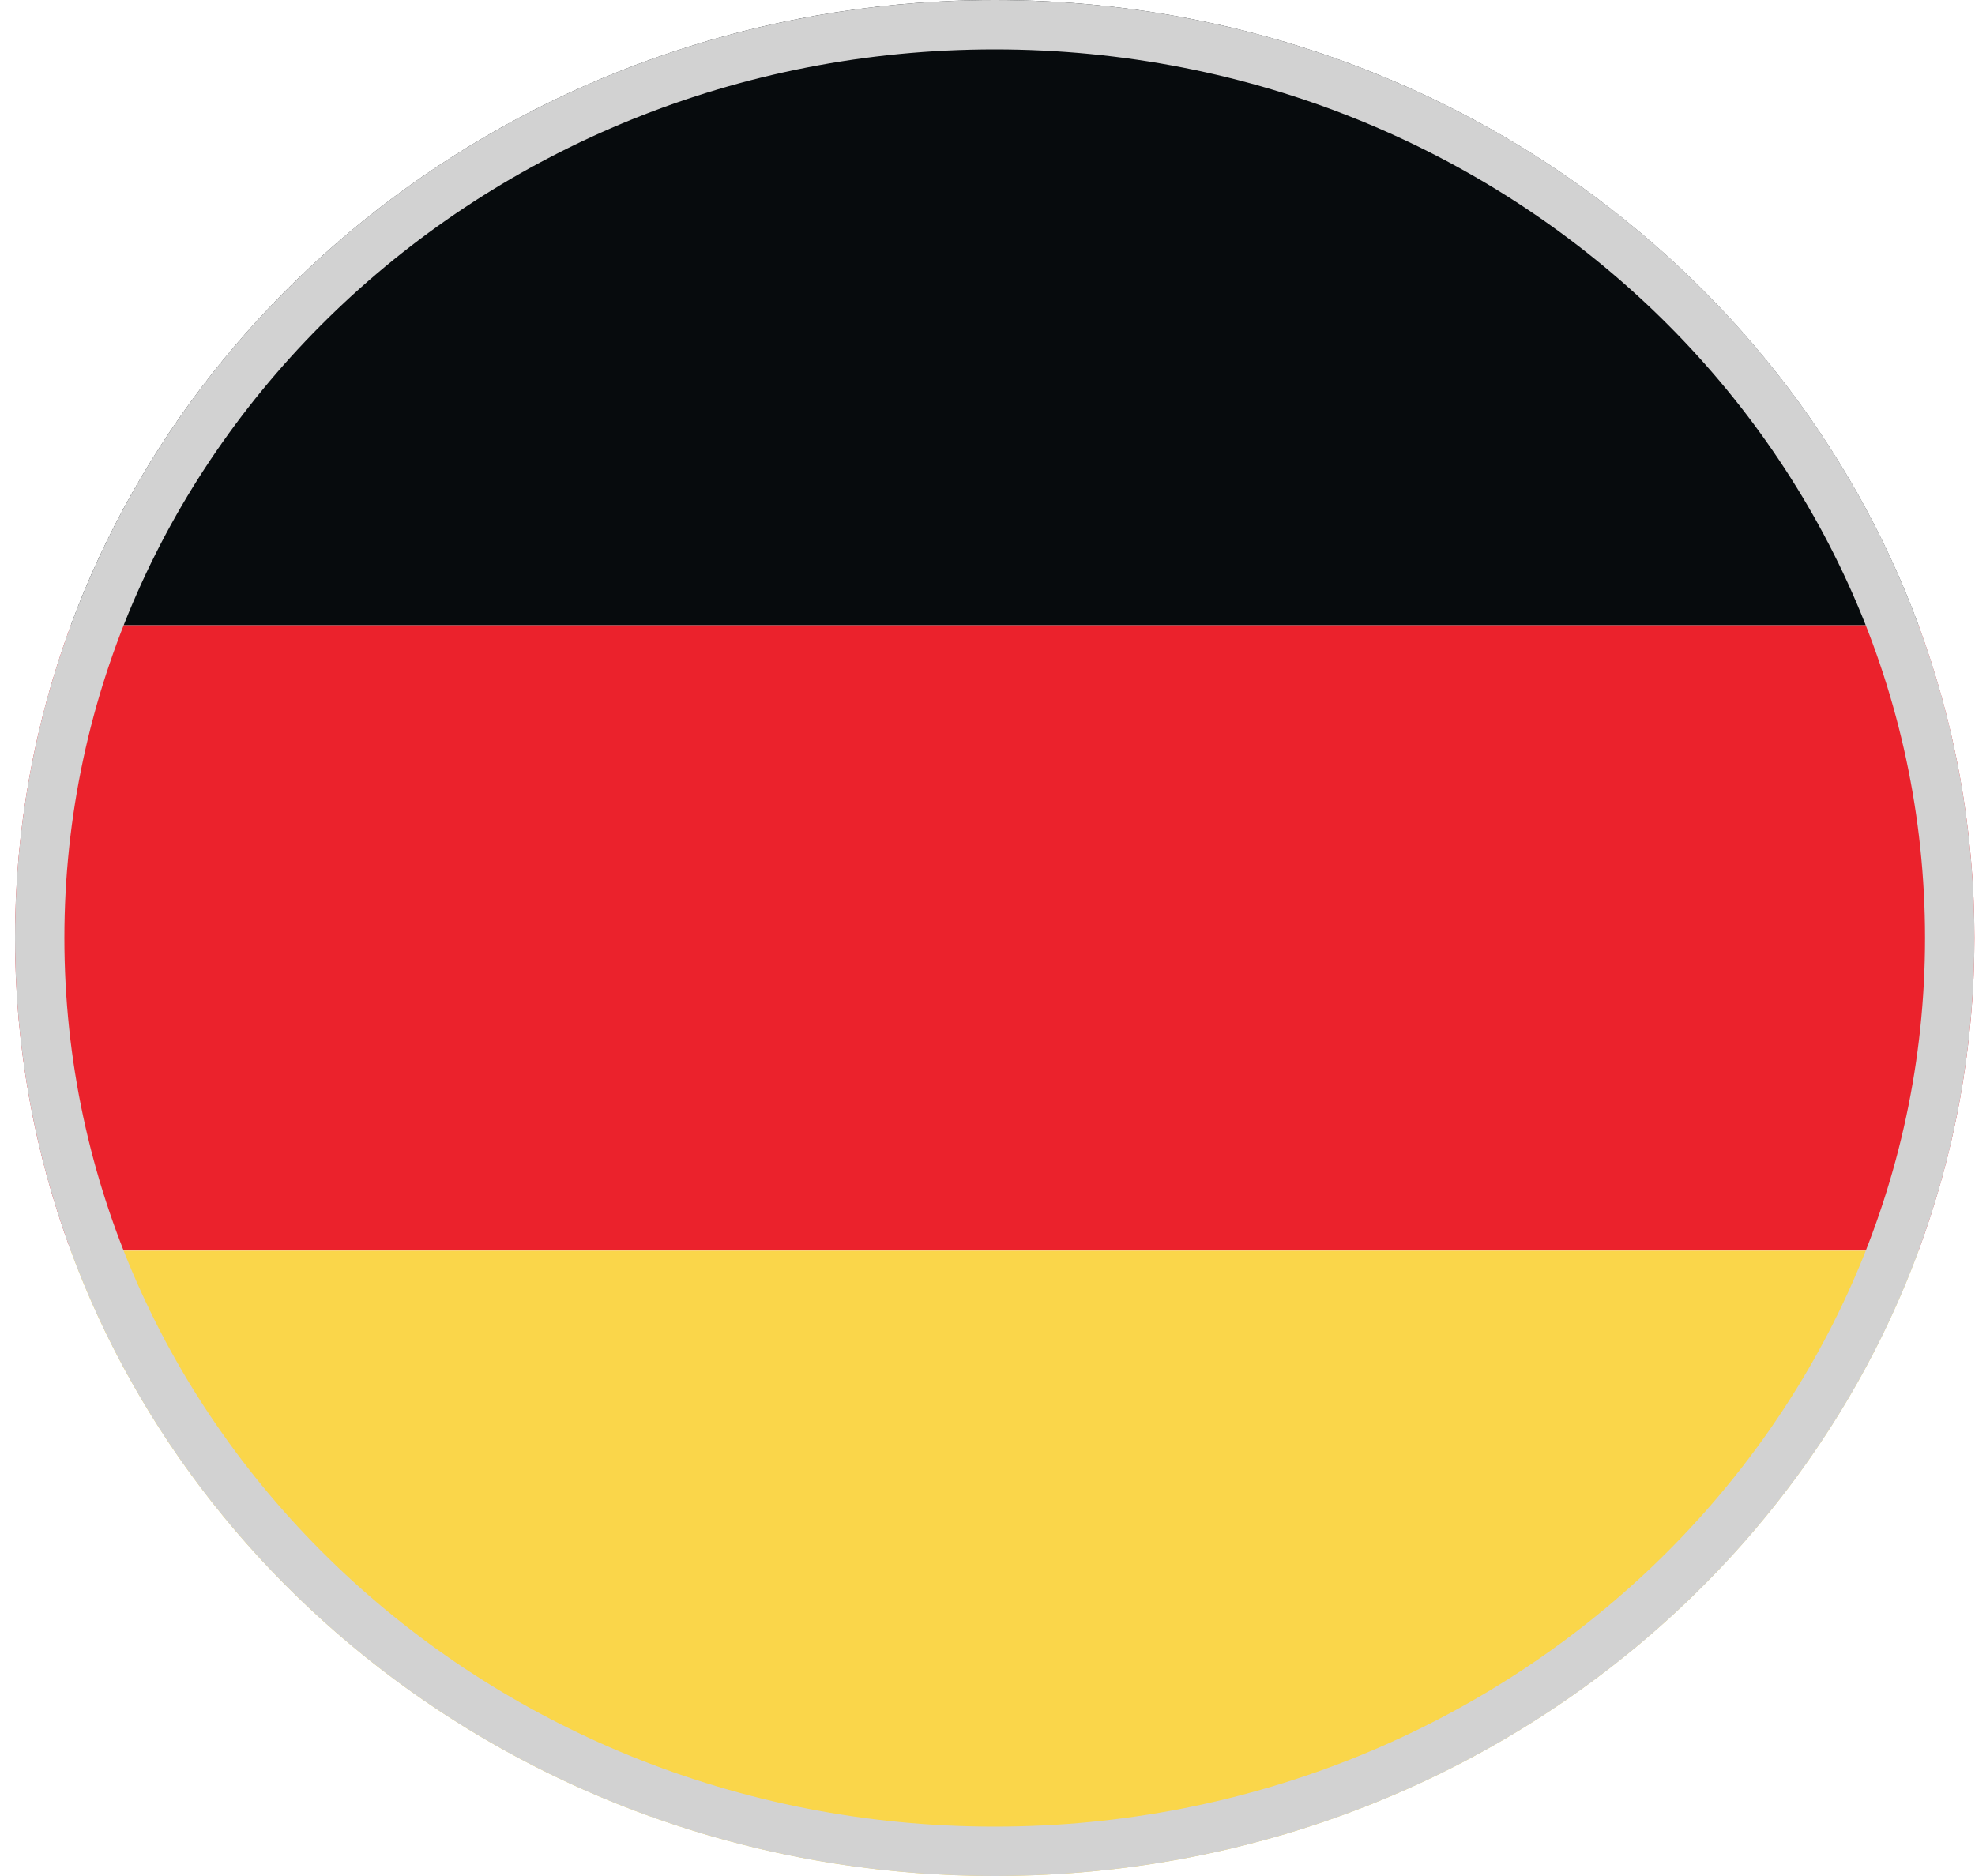
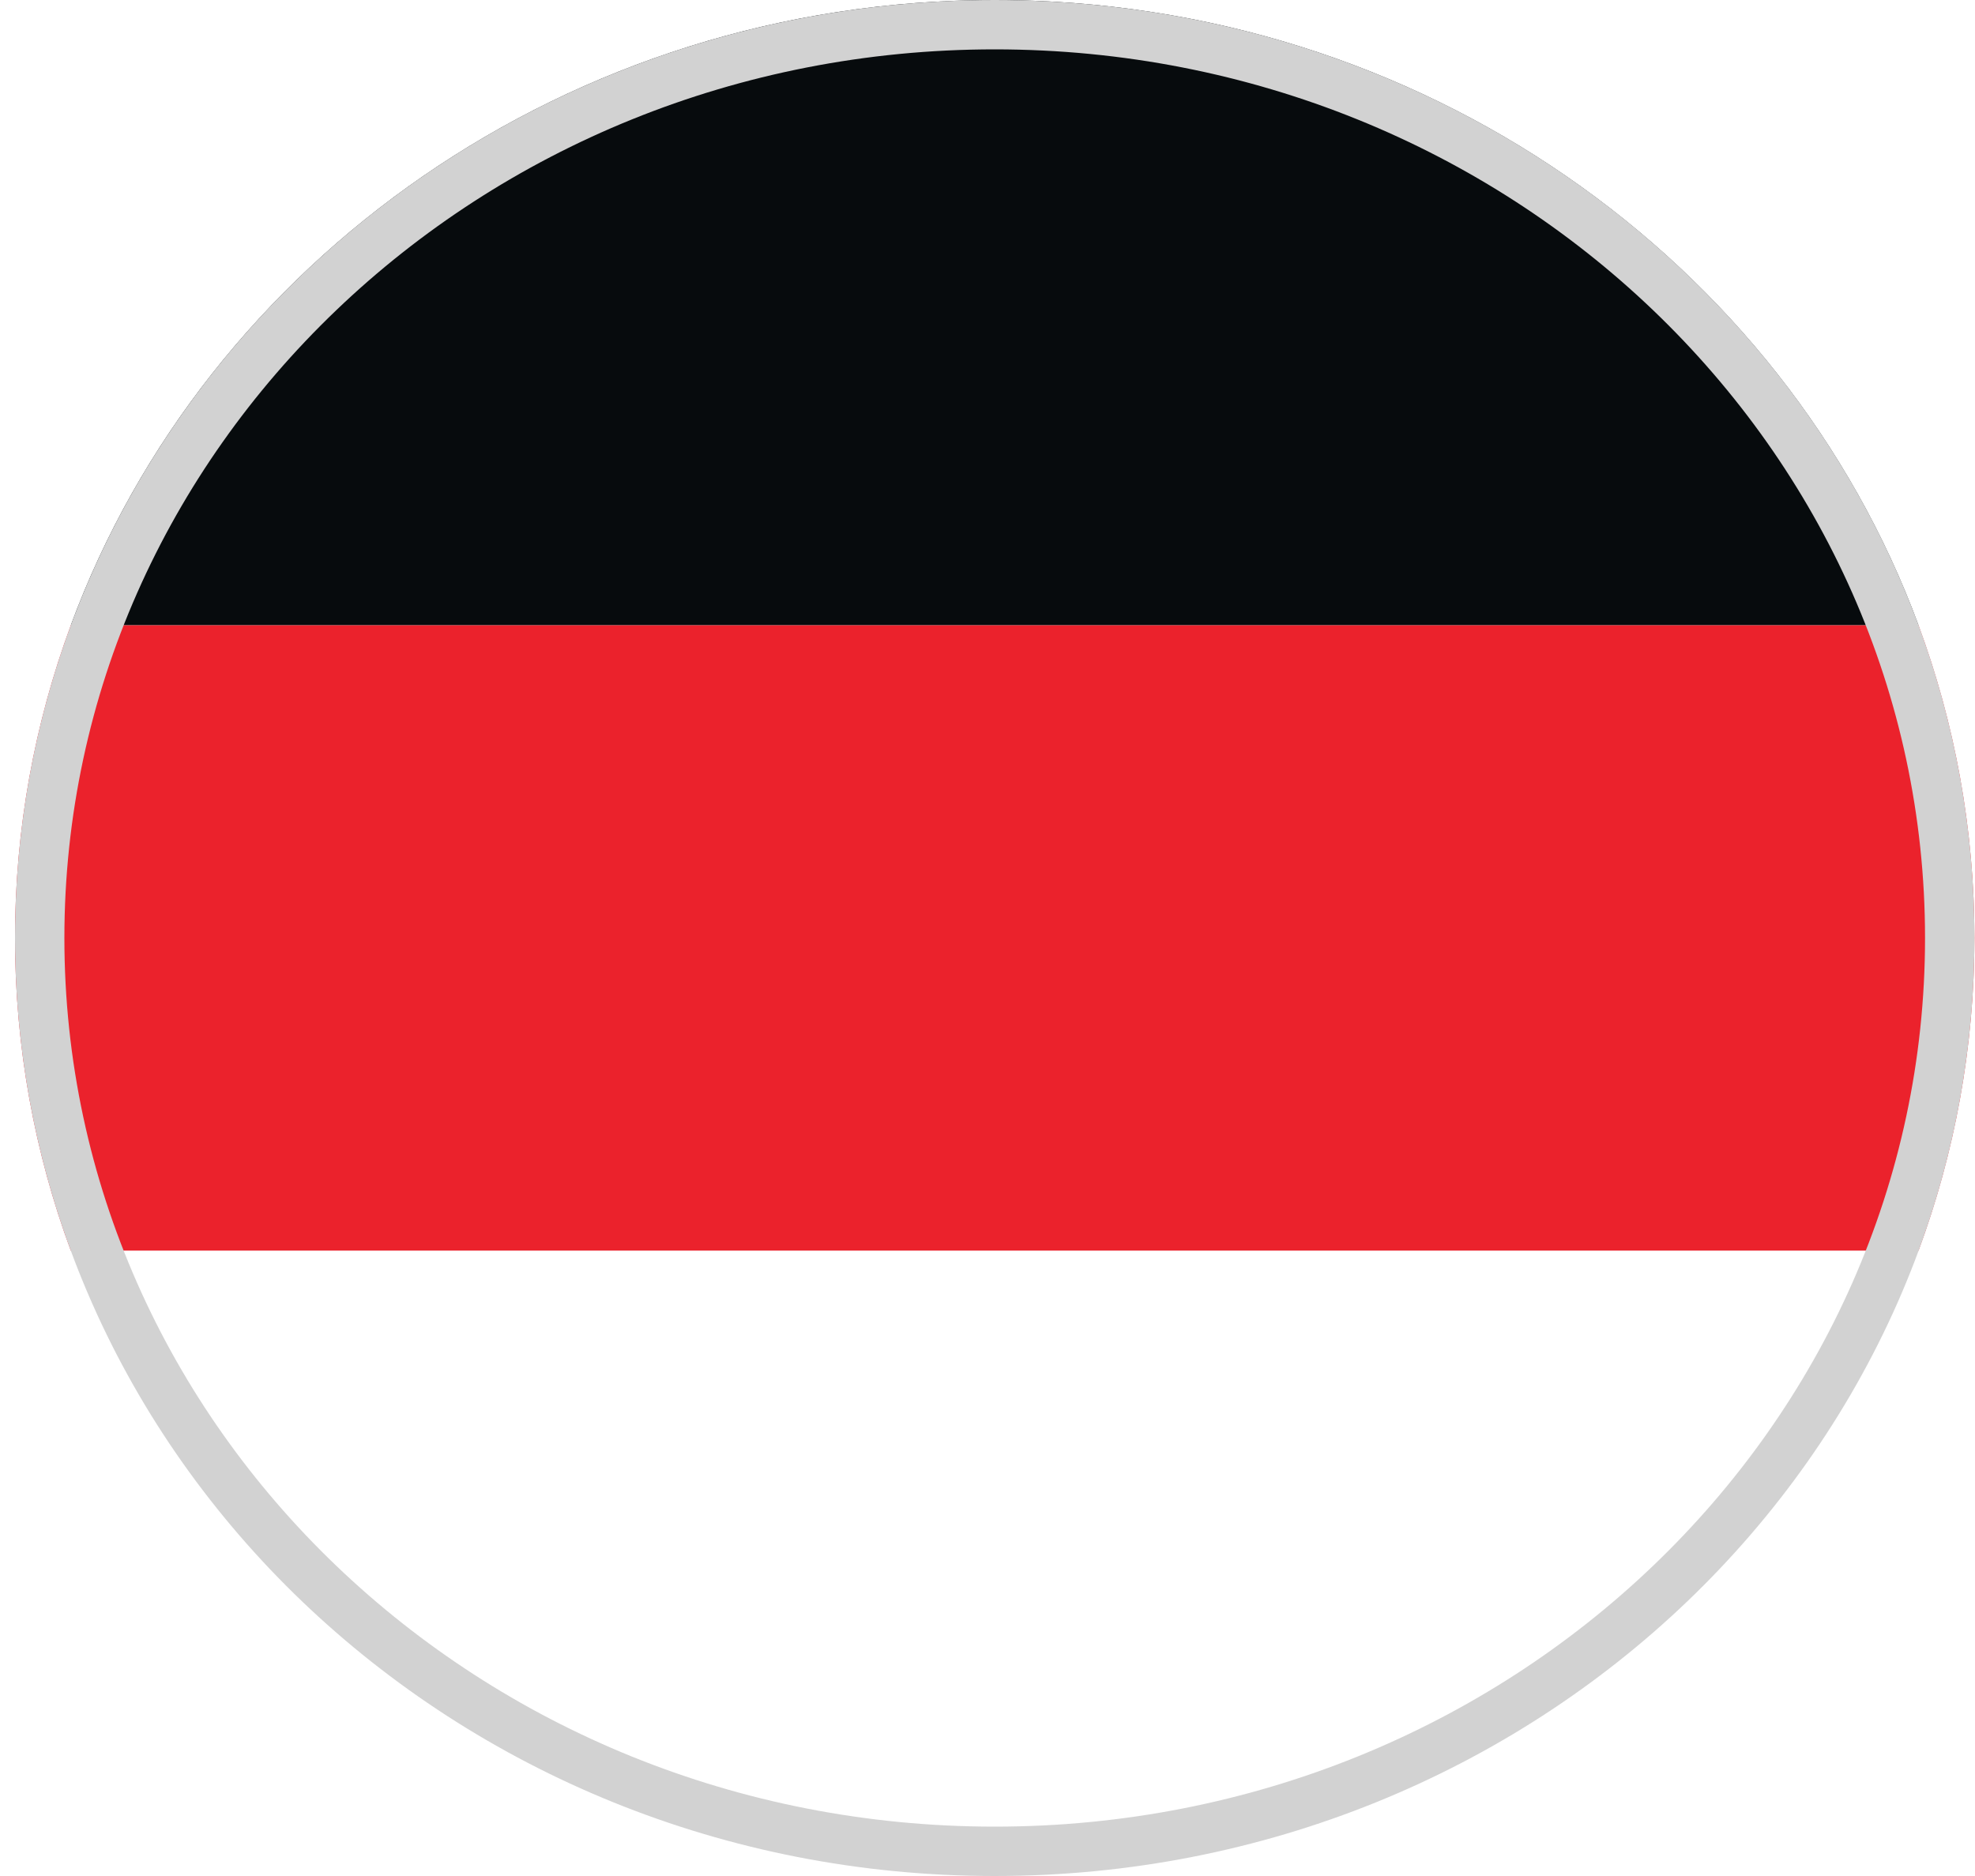
<svg xmlns="http://www.w3.org/2000/svg" width="20" height="19" viewBox="0 0 20 19" fill="none">
  <path d="M0.717 6.333H19.428C18.065 2.644 14.392 0 10.072 0C5.753 0 2.079 2.644 0.717 6.333Z" fill="#070B0D" />
  <path d="M0.152 9.5C0.152 10.61 0.351 11.676 0.717 12.666H19.428C19.794 11.676 19.994 10.61 19.994 9.5C19.994 8.39 19.794 7.324 19.428 6.333H0.717C0.351 7.324 0.152 8.39 0.152 9.5Z" fill="#EB222C" />
-   <path d="M0.717 12.667C2.079 16.356 5.753 19 10.073 19C14.392 19 18.066 16.356 19.428 12.667H0.717Z" fill="#FAD64A" />
  <path d="M19.744 9.5C19.744 14.598 15.424 18.75 10.073 18.75C4.721 18.75 0.402 14.598 0.402 9.5C0.402 4.401 4.721 0.25 10.073 0.25C15.424 0.25 19.744 4.401 19.744 9.5Z" stroke="#D2D2D2" stroke-width="0.5" />
</svg>